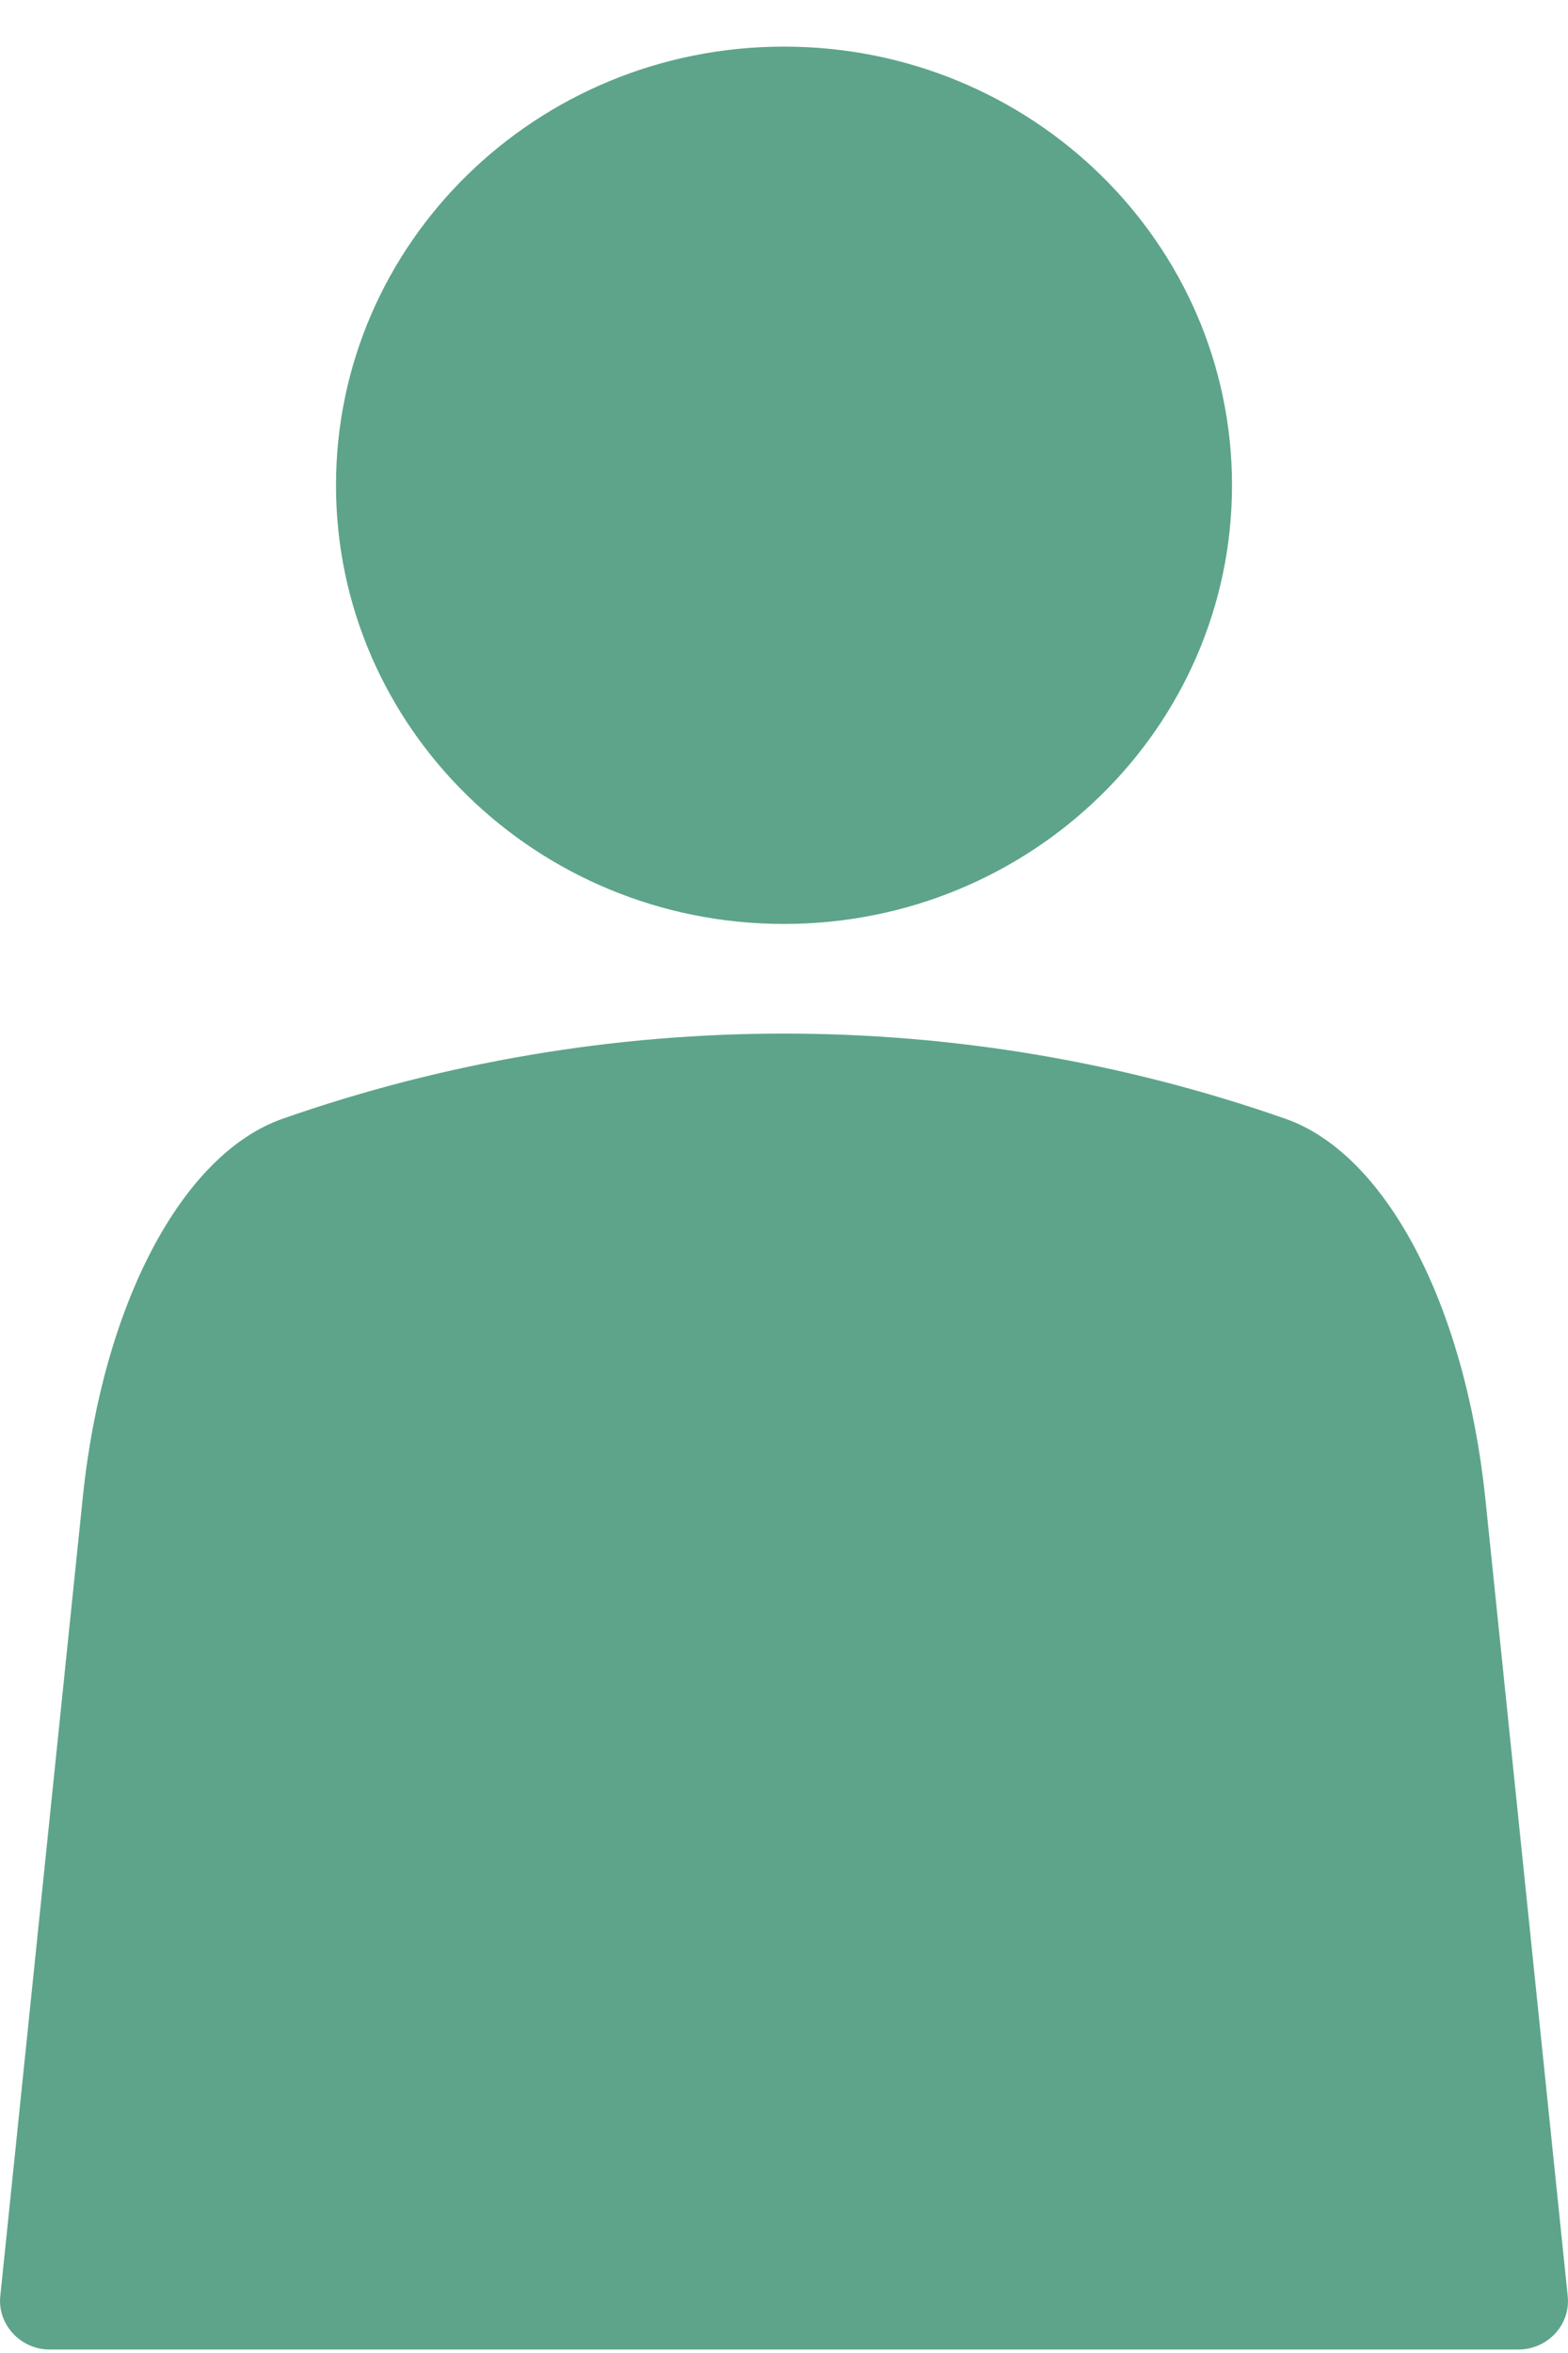
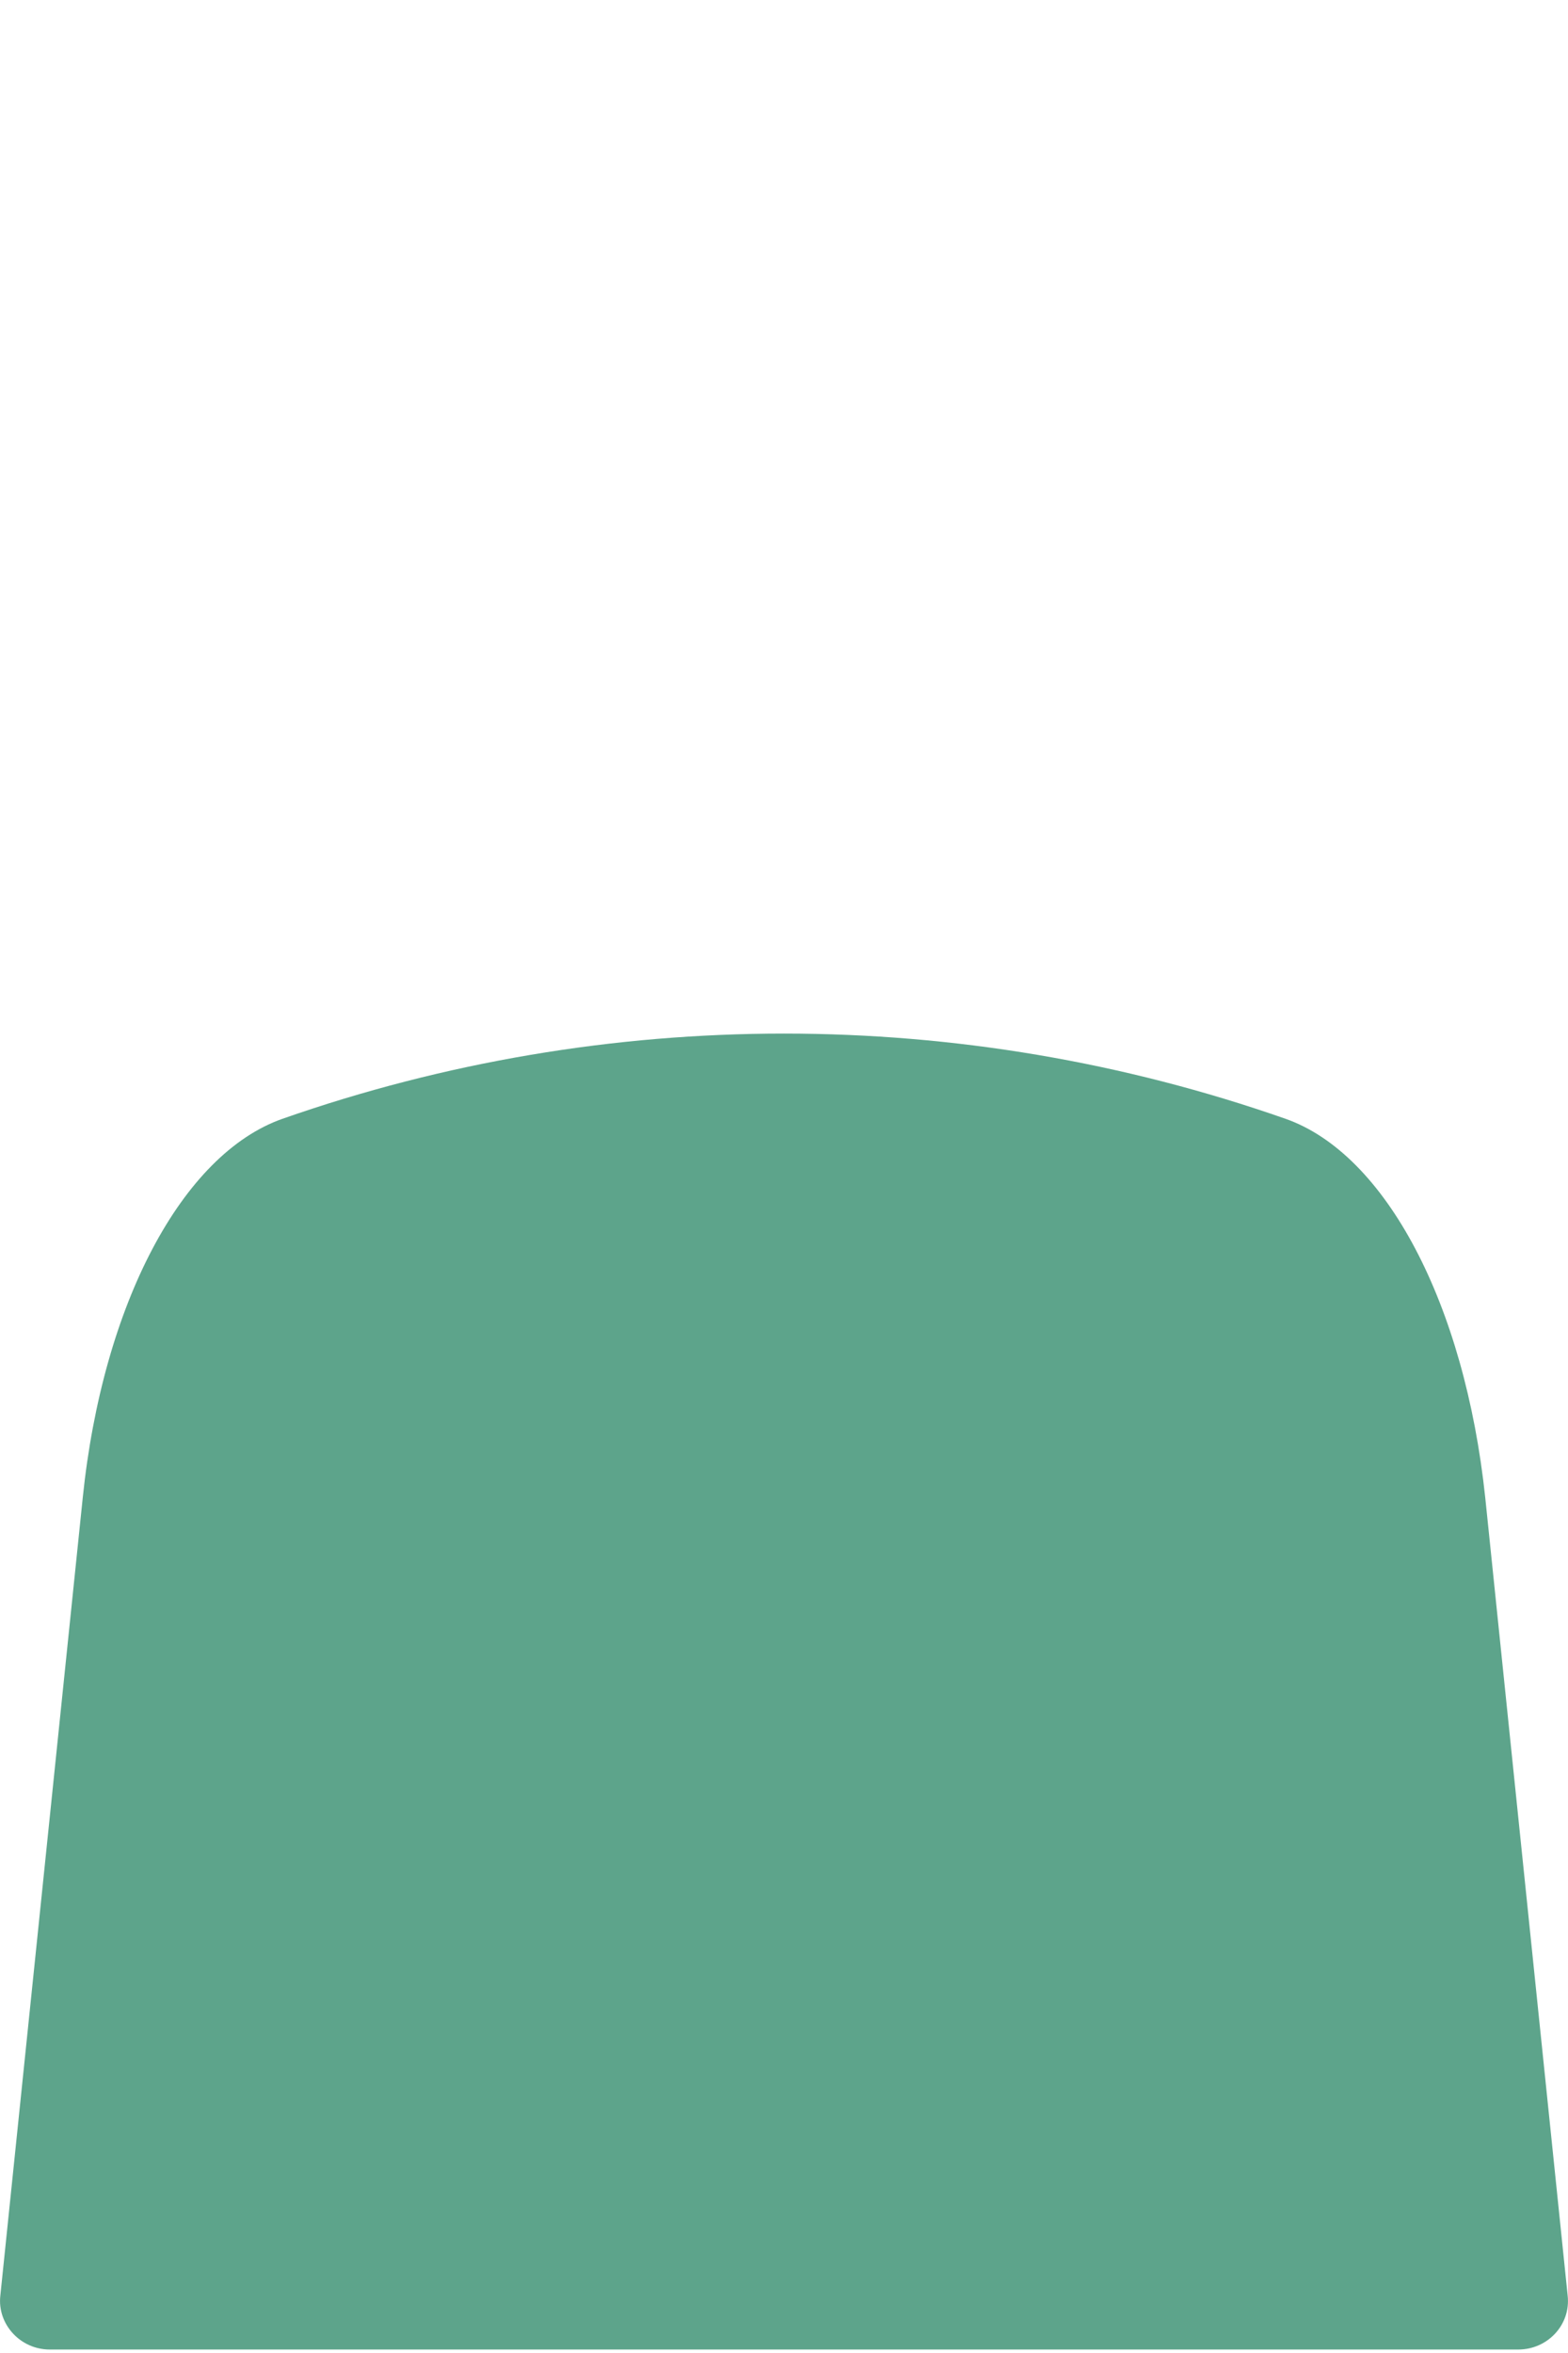
<svg xmlns="http://www.w3.org/2000/svg" width="14" height="21" viewBox="0 0 14 21" fill="none">
-   <path d="M7 8.246C9.209 8.246 11 6.493 11 4.331C11 2.168 9.209 0.416 7 0.416C4.791 0.416 3 2.168 3 4.331C3 6.493 4.791 8.246 7 8.246Z" fill="#5DA48B" />
  <path d="M13.261 13.365L13.997 20.488C14.026 20.747 13.819 20.969 13.556 20.969H0.444C0.181 20.969 -0.026 20.742 0.003 20.488L0.739 13.365C0.917 11.638 1.626 10.3 2.522 9.985C5.417 8.971 8.583 8.971 11.478 9.985C12.374 10.3 13.078 11.638 13.261 13.365Z" fill="#5DA48B" />
</svg>